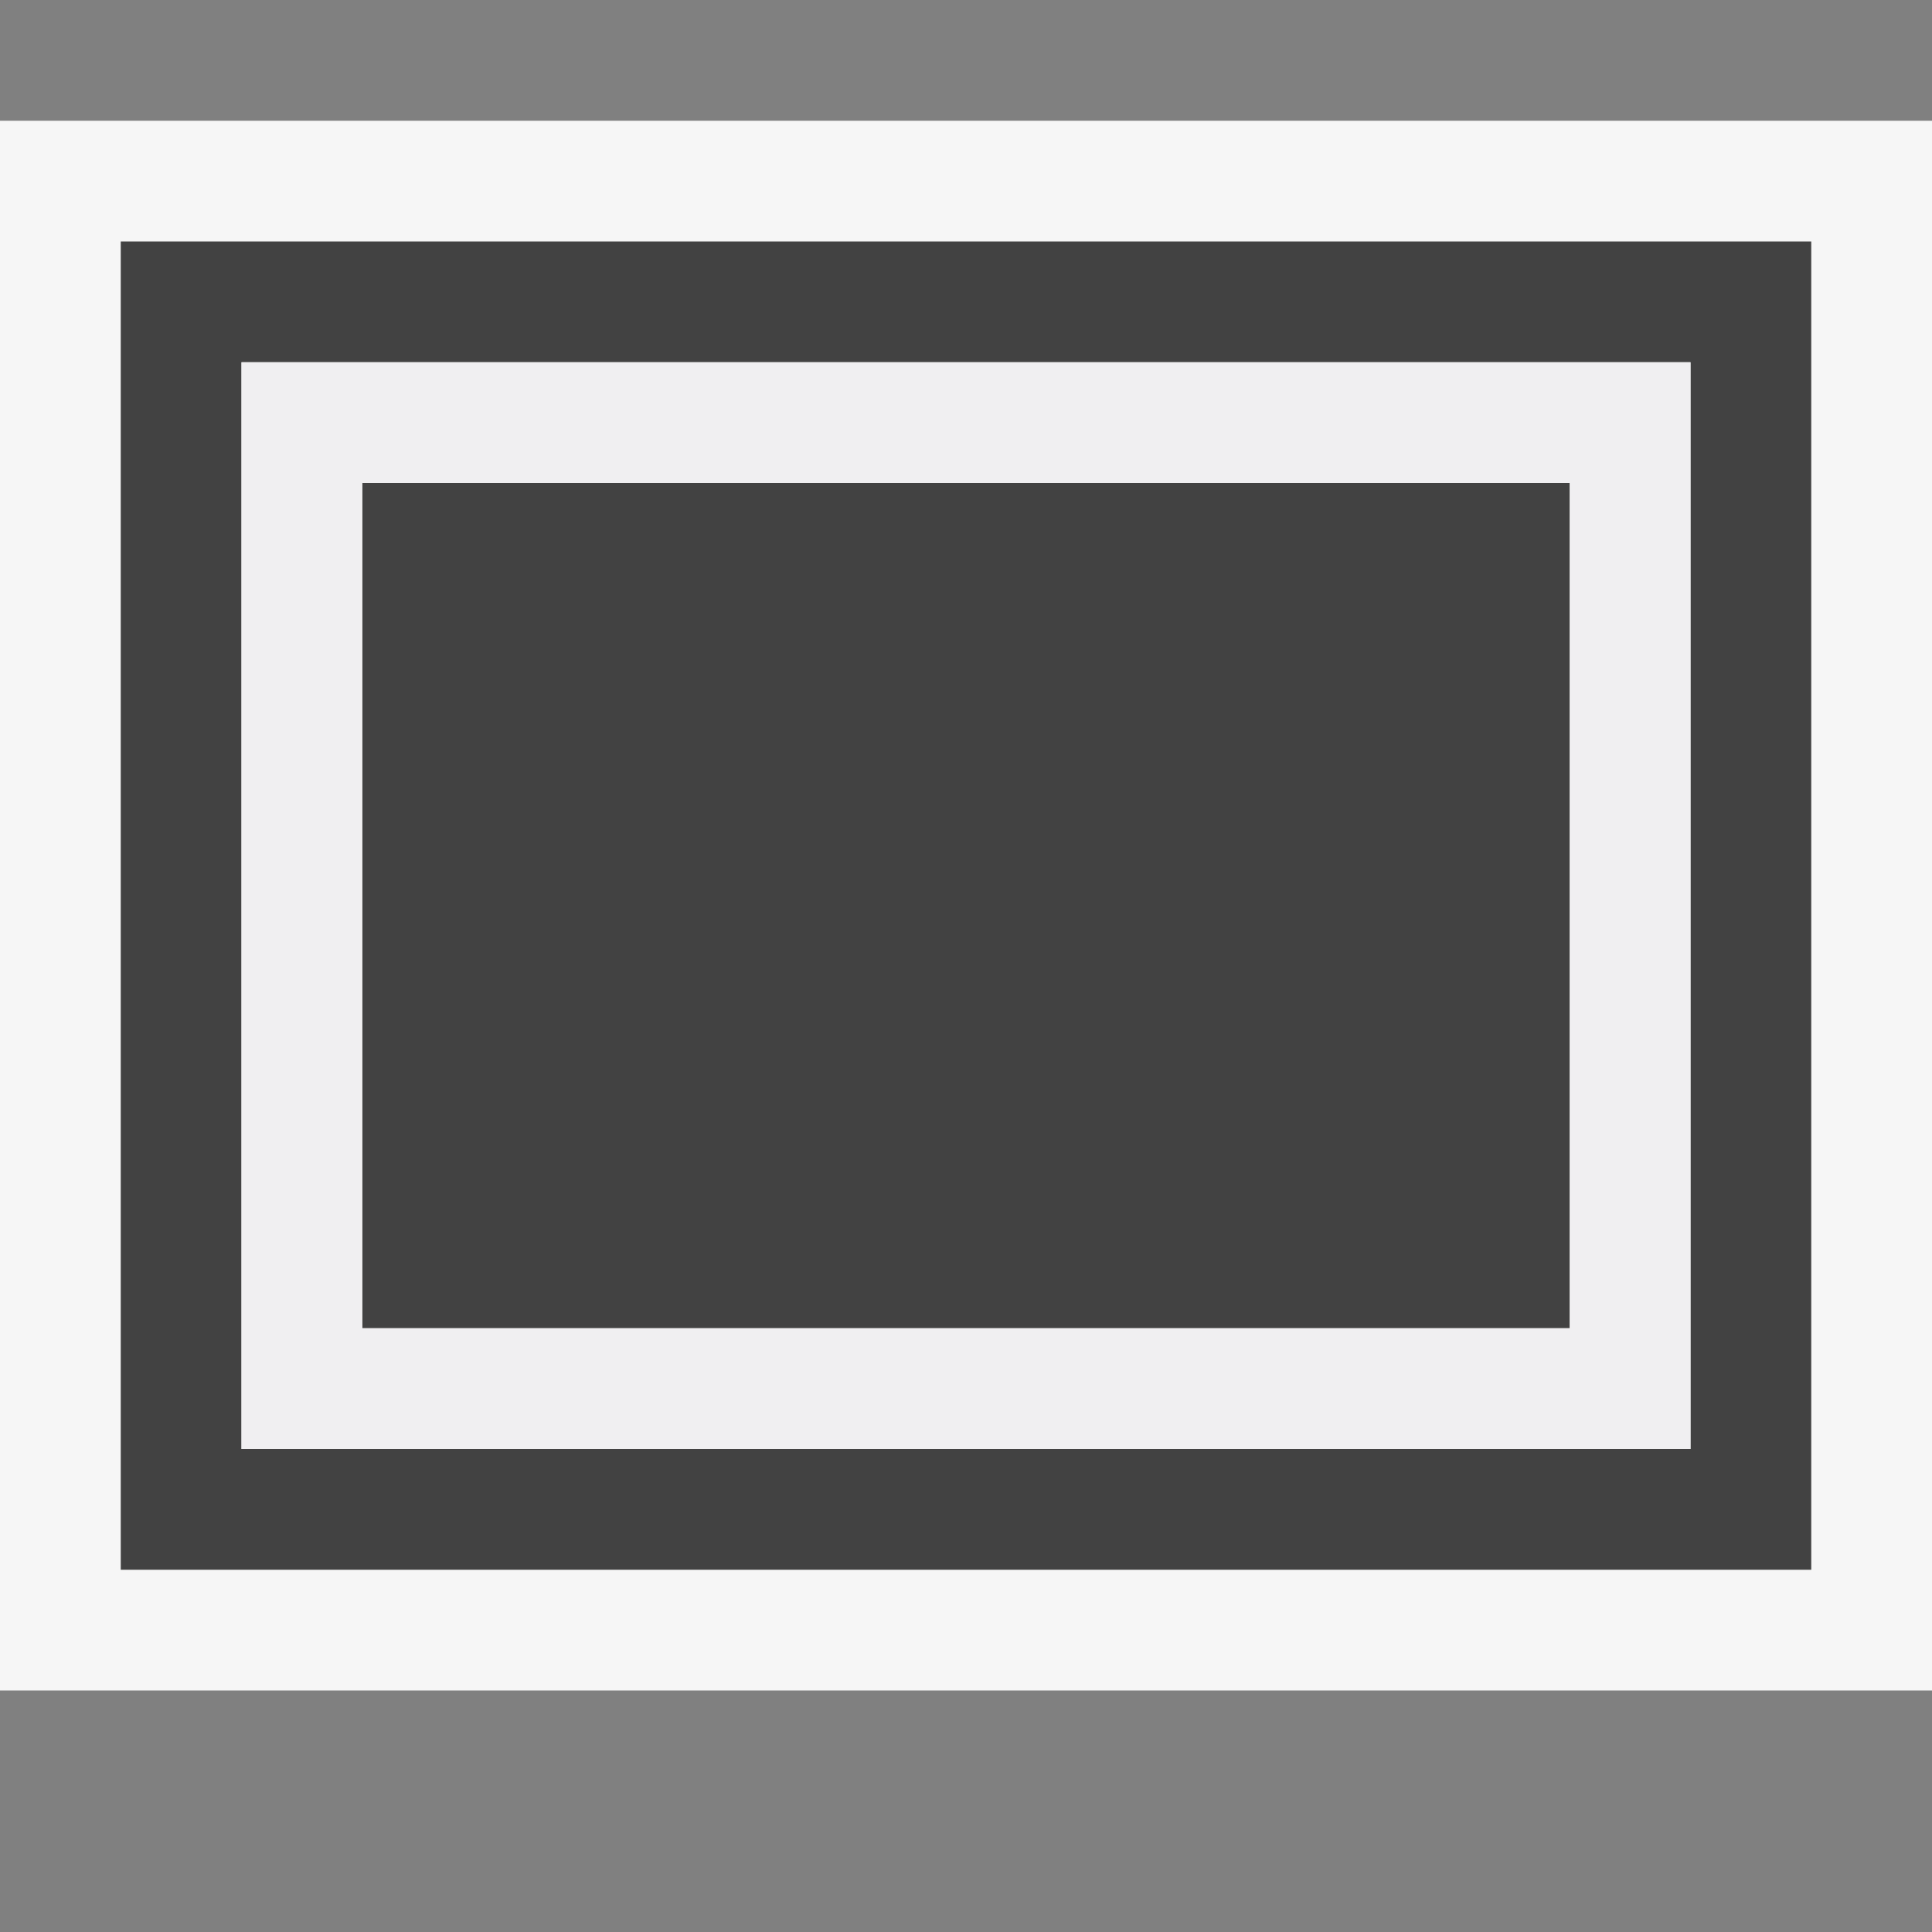
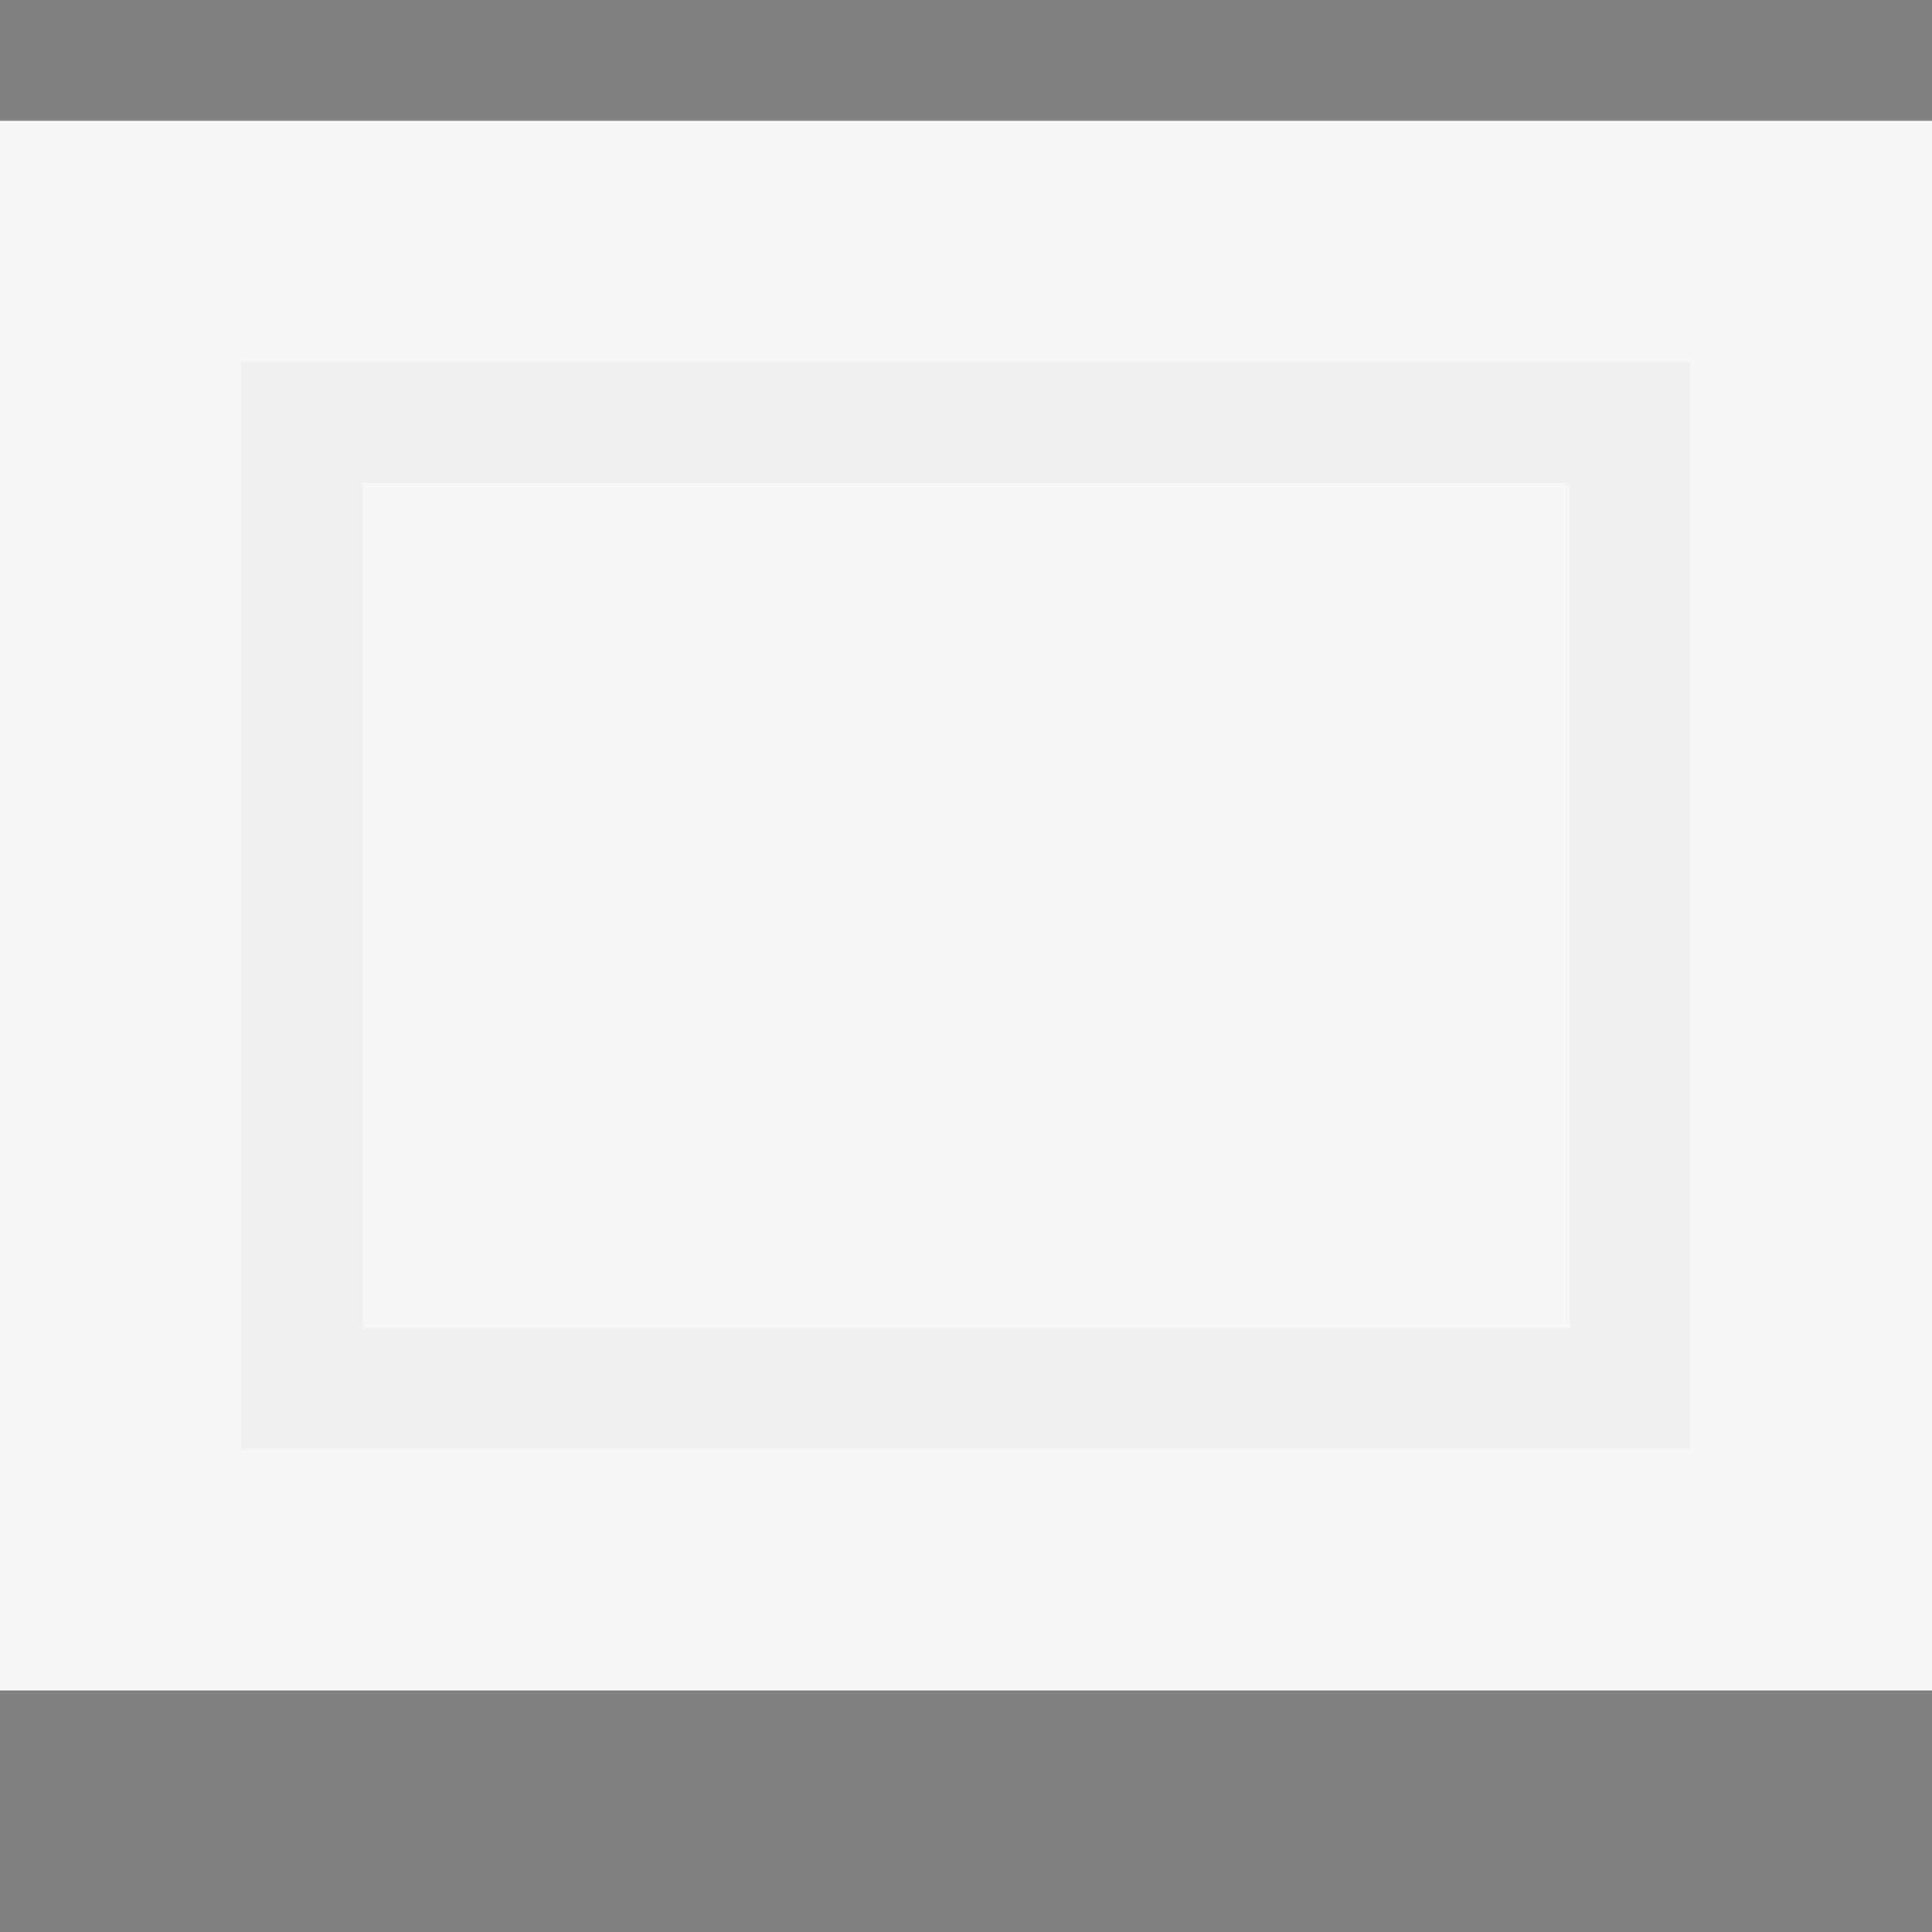
<svg xmlns="http://www.w3.org/2000/svg" width="16" height="16">
  <rect width="100%" height="100%" fill="#808080" stroke="none" />
  <style type="text/css">.icon-canvas-transparent{opacity:0;fill:#F6F6F6;} .icon-vs-out{fill:#F6F6F6;} .icon-vs-bg{fill:#424242;} .icon-vs-fg{fill:#F0EFF1;}</style>
-   <path class="icon-canvas-transparent" d="M16 16h-16v-16h16v16z" id="canvas" />
  <path class="icon-vs-out" d="M16 14h-16v-13h16v13z" id="outline" />
-   <path class="icon-vs-bg" d="M1 2v11h14v-11h-14zm13 10h-12v-9h12v9zm-1-1h-10v-7h10v7z" id="iconBg" />
  <path class="icon-vs-fg" d="M2 3v9h12v-9h-12zm11 8h-10v-7h10v7z" id="iconFg" />
</svg>